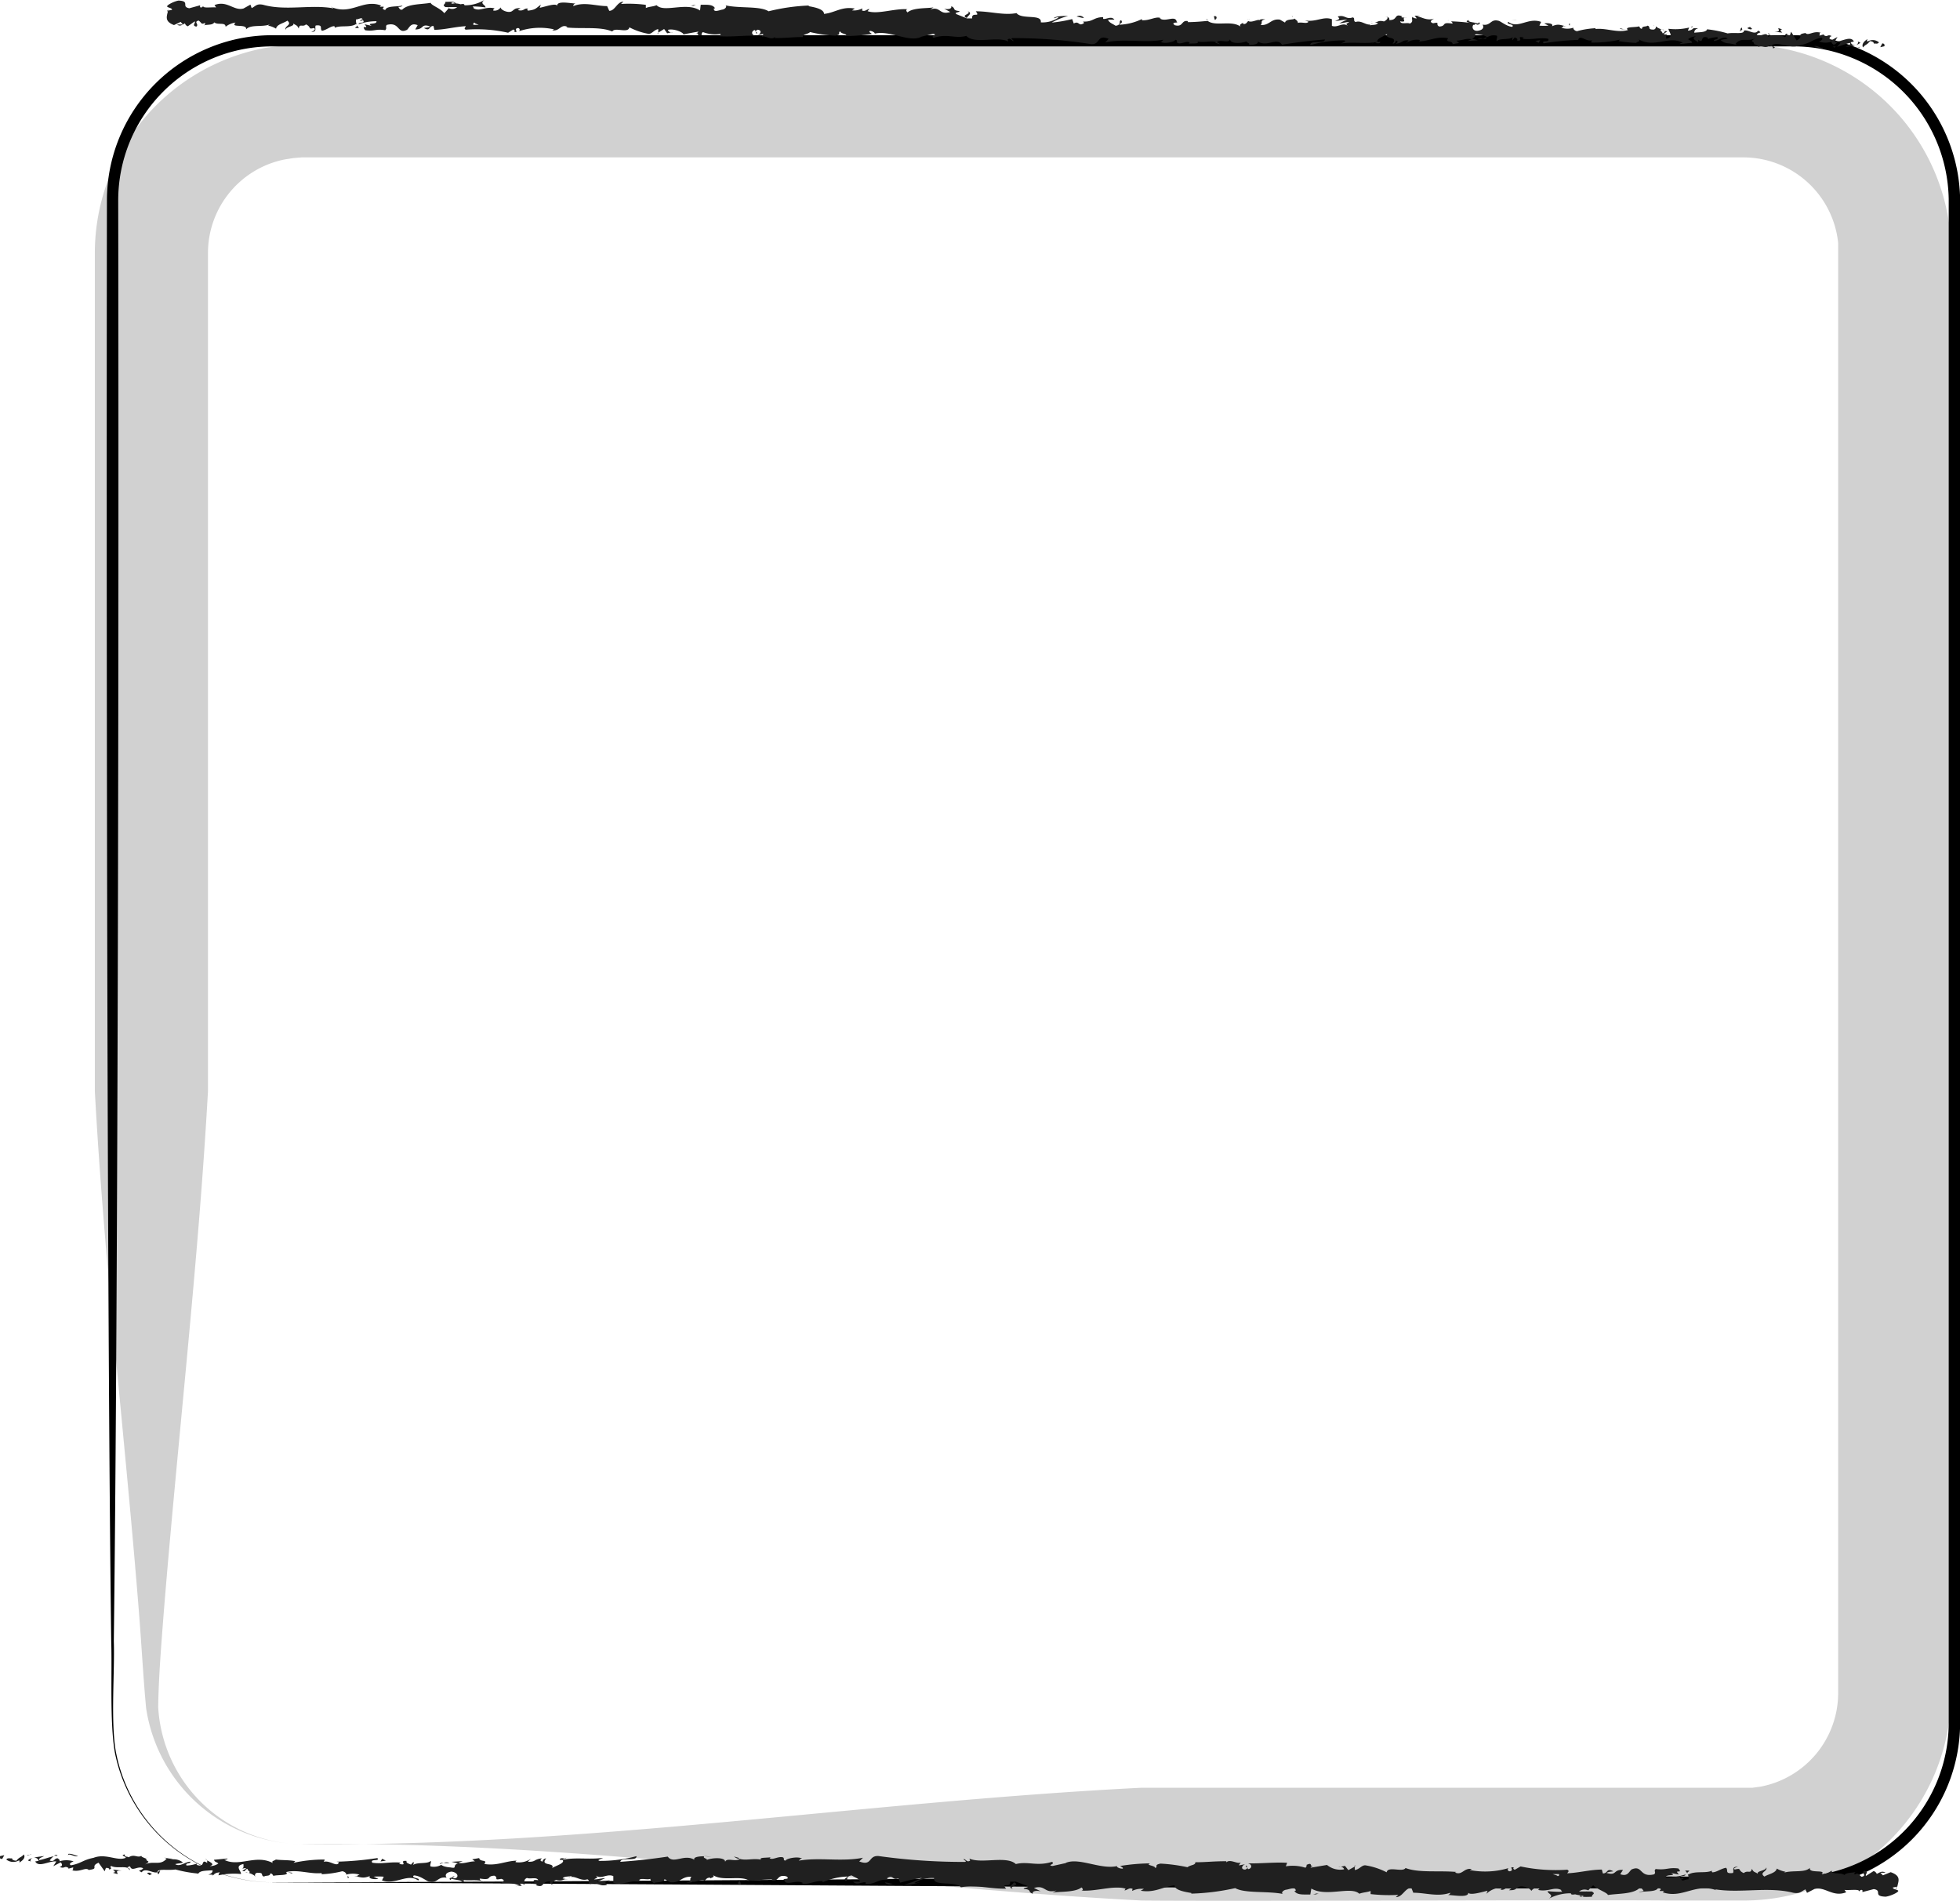
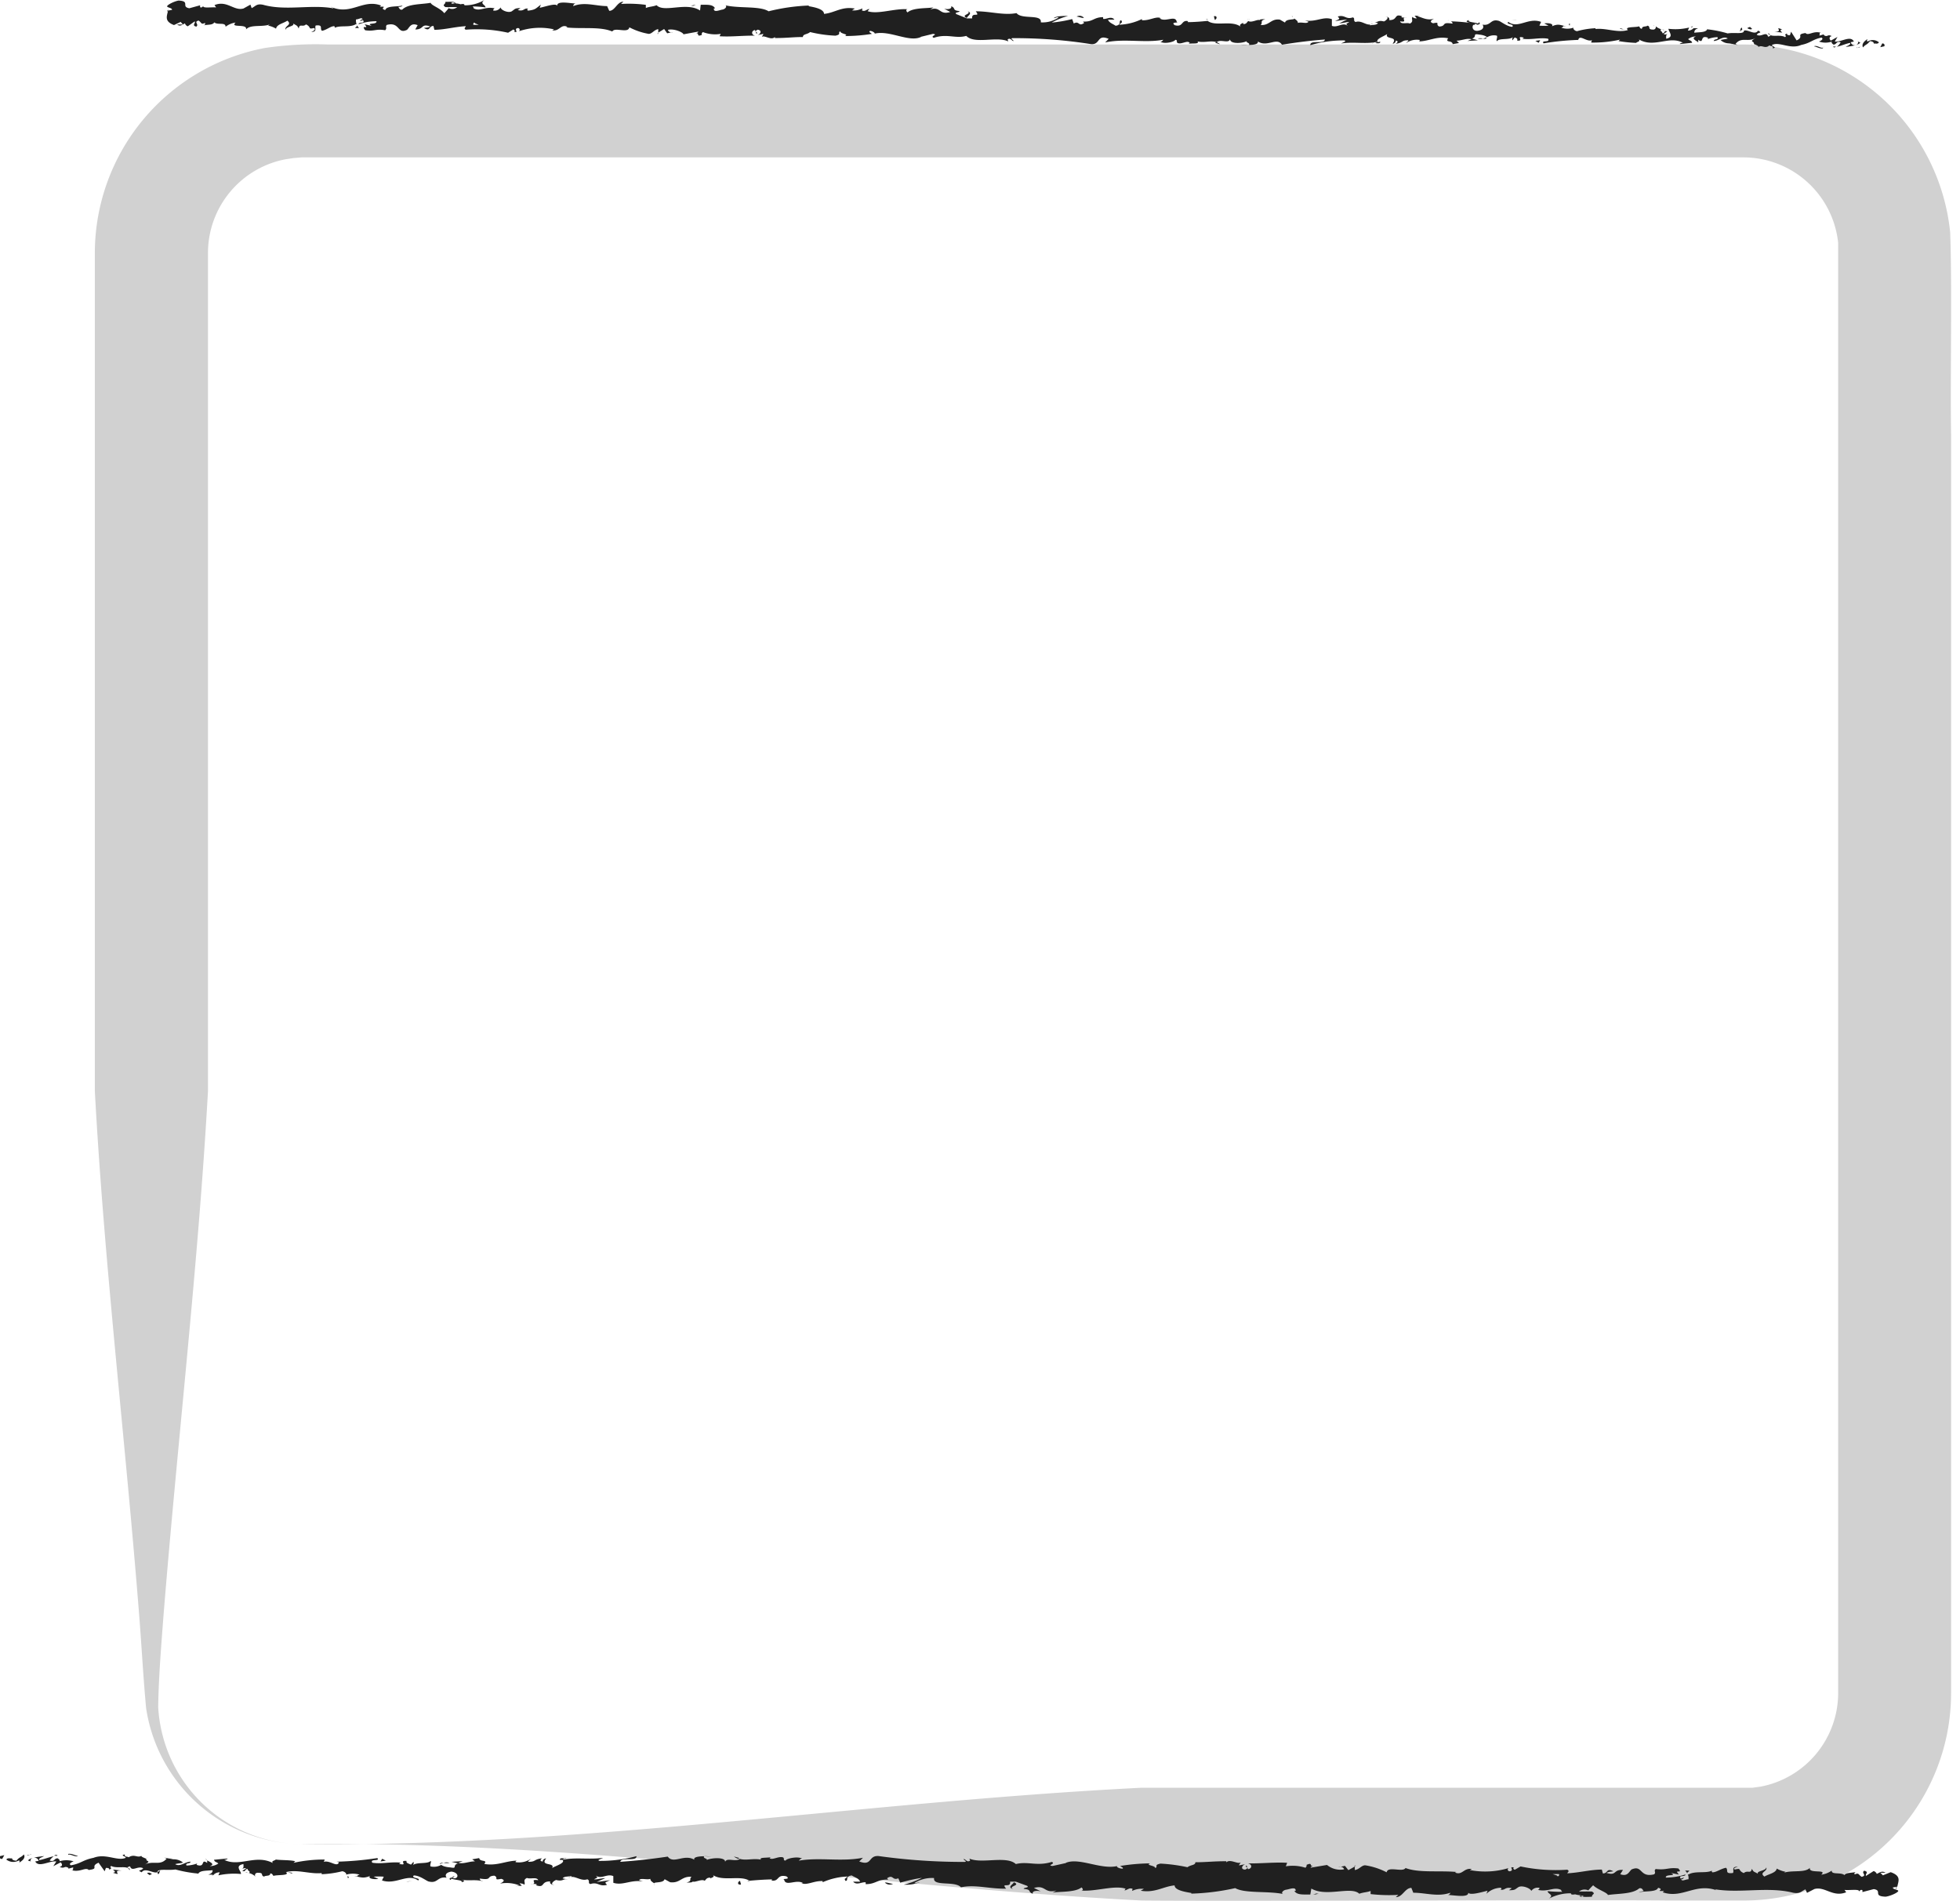
<svg xmlns="http://www.w3.org/2000/svg" viewBox="0 0 173.59 168.4">
  <defs>
    <style>.cls-1{opacity:0.18;}.cls-2{fill:#202020;}</style>
  </defs>
  <g id="Ebene_2" data-name="Ebene 2">
    <g id="Ebene_1-2" data-name="Ebene 1">
-       <path d="M24.11,166.73c41.23-.06,86.21-.71,127.6-.5,1.36,0,6,0,7.36,0a13.64,13.64,0,0,0,13.52-13.64V74.07c0-12.12,0-44.74,0-56.43A13.75,13.75,0,0,0,158.94,4.11H24A13.64,13.64,0,0,0,10.47,17.76c.06,31.5,0,96.77-.39,127.6.09,2.7-.29,7.11.18,9.79a14.21,14.21,0,0,0,13.85,11.58Zm0,0a14.27,14.27,0,0,1-13.95-11.57c-.45-2.72-.22-7-.31-9.81C9.46,114.82,9.42,49,9.47,17.76A14.64,14.64,0,0,1,24,3.12h2.46c33.08,0,98.77,0,132.5,0a14.75,14.75,0,0,1,14.64,14.52c0,11.48,0,44.45,0,56.44v78.52a14.64,14.64,0,0,1-14.52,14.64c-1.43,0-5.84,0-7.36,0-41.44.15-86.32-.37-127.6-.5Z" />
      <g class="cls-1">
        <path d="M26.79,163.35c24.81.25,49.58-3.76,74.32-5l37.17,0c2.87,0,11.1,0,13.93,0h2.28l.73,0,.72-.1A8.45,8.45,0,0,0,162.8,150V75.63c0-10,0-41.55,0-51.1V22.25c0-.24,0-.49,0-.73a8.45,8.45,0,0,0-8.34-7.58H26.71L26,14l-.72.11a8.45,8.45,0,0,0-6.86,8.24V96.65c-.86,15.38-2.7,31.06-3.94,46.46-.2,2.64-.43,5.43-.47,8.08a12.87,12.87,0,0,0,12.8,12.16Zm0,0a14.14,14.14,0,0,1-13.85-12.06c-.25-2.68-.4-5.51-.61-8.18C11.12,127.7,9.23,112,8.4,96.65V22.33A18.5,18.5,0,0,1,23.46,4.25,30.78,30.78,0,0,1,29,3.94H154.42a18.52,18.52,0,0,1,18.3,16.64c.18,4.86,0,12.92.08,17.89,0,23.56,0,87.11,0,111.49a18.37,18.37,0,0,1-18.22,18.38c-1.37,0-5.56,0-7,0-5.78-.07-39.88.08-46.46,0-24.74-1.29-49.51-5.3-74.32-5Z" />
      </g>
      <path class="cls-2" d="M0,164.41c-.09.08,0,.28.2.24l.18-.33Z" />
      <path class="cls-2" d="M1.67,165c.29-.16.63-.44.44-.74-.28.31-.35.18-.66.55-.25,0-.42-.11-.38-.23-.09.09-.38-.08-.51.13a1,1,0,0,0,1.13.07C1.78,164.89,1.7,165,1.67,165Z" />
      <path class="cls-2" d="M25.49,165.84l-.15,0A.33.33,0,0,0,25.49,165.84Z" />
      <path class="cls-2" d="M40.25,166.2c-.11,0-.16,0-.17.07S40.27,166.23,40.25,166.2Z" />
      <path class="cls-2" d="M42.76,166.6l-.14,0A.13.13,0,0,0,42.76,166.6Z" />
      <path class="cls-2" d="M25.49,165.84l.39.11C25.91,165.84,25.68,165.87,25.49,165.84Z" />
      <path class="cls-2" d="M5,164.28a.85.85,0,0,0-.22.09l.2,0Z" />
      <path class="cls-2" d="M19,166h-.12a.5.5,0,0,0-.1.14Z" />
      <path class="cls-2" d="M14,166c.11,0,.15-.26.2-.39a.35.35,0,0,1-.25.19A.42.42,0,0,0,14,166Z" />
      <path class="cls-2" d="M6.07,165.43l-.14,0Z" />
      <path class="cls-2" d="M22.55,166.14a.23.23,0,0,0,.05.1A.14.14,0,0,0,22.55,166.14Z" />
      <path class="cls-2" d="M162.25,165.71s0,0,0,0S162.29,165.71,162.25,165.71Z" />
      <path class="cls-2" d="M168,167.17l-.08,0a.78.78,0,0,0,0,.16Z" />
      <path class="cls-2" d="M47.37,167h0C47.23,167,47.3,167,47.37,167Z" />
      <path class="cls-2" d="M89.71,167.32c-.47-.26.79-.31.07-.6C89.85,166.83,89.12,167.15,89.71,167.32Z" />
      <path class="cls-2" d="M5.1,164.32h0Z" />
      <path class="cls-2" d="M89.78,166.72h0l-.07,0Z" />
      <path class="cls-2" d="M58,167a.31.31,0,0,0-.11-.12S57.92,166.91,58,167Z" />
      <path class="cls-2" d="M50.09,166.48l.19,0A.5.5,0,0,0,50.09,166.48Z" />
      <path class="cls-2" d="M62.12,166.63a.43.43,0,0,0,.28,0l0,0S62.24,166.67,62.12,166.63Z" />
      <path class="cls-2" d="M66.39,166.68l-.07-.06h-.14Z" />
      <path class="cls-2" d="M149.24,165.69a.68.68,0,0,1,.2.26C149.38,165.75,150,165.68,149.24,165.69Z" />
      <path class="cls-2" d="M5,164.44a.15.15,0,0,1,.13-.12H5A.11.11,0,0,0,5,164.44Z" />
      <path class="cls-2" d="M62.32,164.41l.68.05A4.61,4.61,0,0,0,62.32,164.41Z" />
      <path class="cls-2" d="M118.55,165.36l.16,0A.21.21,0,0,0,118.55,165.36Z" />
      <path class="cls-2" d="M65,164.44a1.07,1.07,0,0,0,.38.2s.07,0,.08-.07Z" />
      <path class="cls-2" d="M149.44,166Z" />
      <path class="cls-2" d="M153.93,165.34c-.65,0-.31.35-.45.56-.78.1-.36-.27-.62-.46-.48.09-.86.42-1.22.4,0-.06-.09-.08,0-.16-.51.29-1.51,0-2.11.36a.16.16,0,0,1-.08-.09.82.82,0,0,1,.09.51c-.29,0-.55.22-.65,0,.18,0,.19-.09.28-.16l-.31.1c-.27-.35.42-.12.42-.37a5.91,5.91,0,0,1-1.74.28c-.09-.34,1.06-.1.46-.41l.7.14c-.53-.55.43,0-.06-.54-.92-.11-1,.16-2,.05-.21.19.07.28-.14.47-1.32.32-1-.87-2-.43-.25.22-.35.65-1,.42l.24-.38c-.89-.05-.52.54-1.45.27.17-.15.71-.12.57-.16-.6-.31-.43.21-.9.2l-.09-.34c-1,0-2,.28-3.07.33.06-.1.24-.21,0-.32a15,15,0,0,1-4.13-.29l-.5.29c-.11,0-.21-.14-.08-.19-.5-.12,0,.18-.27.3s-.38-.18-.19-.26a7.23,7.23,0,0,1-3.46.18l.19-.09c-.73-.13-.83.59-1.5.31l.13-.05c-1.57-.14-3.32.1-4.51-.35-.24.42-1.56-.21-1.67.38a6.2,6.2,0,0,0-1.9-.62c-.33,0-.51.36-.92.42v-.31l-.57.32-.3-.38-.39.08c.15,0,.33.14.3.23a1.83,1.83,0,0,1-1.5-.39l-1.45.24c0-.12.27-.16.47-.24-.78.31-.14-.32-.85,0,.09.08-.06.19-.07.25a3.72,3.72,0,0,0-1.75-.13L114,165c-1.07-.07-2.26.07-3.47.05.43.11.33.48,0,.51l-.13-.33c-.24.2.36.13-.11.37-.45,0-.3-.38,0-.48l-.55.11c0-.1.1-.15.14-.27-.23.2-.94-.34-1.27,0l0-.1c-1.21,0-1.76.09-2.74.09,0,.28-.4.21-.7.44a15,15,0,0,0-2.39-.32c-.61.13-.18.24-.46.4,0-.25-.91-.24-.46-.42a17.35,17.35,0,0,0-2.65.23c.14.1.3.15.22.24-.24,0-.55-.12-.51-.24l.06,0c-1.49.36-3.41-.79-4.6-.27l.07,0-1.23.27c-.56-.06.34-.19-.07-.36-1.33.41-2.09-.08-3.18.19-.83-.77-3,0-4.11-.48l.06.18c-.3.17-.35-.11-.57-.15,0,.14.32.16.13.26a53.92,53.92,0,0,1-7.67-.52c-.94-.06-.54.92-1.71.48l.33-.33c-1.88.38-3.84-.06-5.69.26.11-.08.12-.18.3-.18-.39-.24-1.44,0-1.45.17-.29,0-.07-.18-.24-.28-.39-.14-1,.3-1.19.05,0,0,.11-.07.18-.09-.25.11-1.18,0-.94.24-.69-.14-1.33.1-1.88-.07-.36.31-1.18-.16-1.3.28.06-.46-1.2-.38-1.64-.18.14-.13-.38-.14-.21-.33-.5,0-1,.08-.87.31-.91-.55-1.85.42-2.36-.28-1.49.22-2.86.37-4.2.46.06-.45,1.48,0,1.43-.5a12.21,12.21,0,0,1-3.26.42c-.32-.06.19-.19.3-.27-1.27.17-2.44-.07-3.57.17,0-.05.13-.09.24-.12-.22,0-.51-.08-.49.13l.22,0c.35.3-.89.61-.93.76.38-.58-1.11-.16-.51-.89-.14,0-.33.13-.29.27-.22,0-.29-.13-.07-.28-.79.1-.51.32-1.23.31,0-.1.15-.14.22-.25a1.91,1.91,0,0,1-1.34.28s0-.13.15-.13c-1,0-1.78.49-2.92.29.34-.42-.39-.14-.45-.52l-.62.11.25.18c-.54,0-1,.25-1.48.13l.4-.15-1,.06.57.14c-.55.19,0,.48-.66.36.14,0-.54,0-.82-.23h0a1.31,1.31,0,0,1-.94.14c-.1-.12.09-.41,0-.49-.27.31-1.26.07-1.6.4a.29.29,0,0,0,.08-.32l-.22.25C36,165,36,165,36,164.83c-.75-.06.23.47-.66.26.07,0,0-.06.18-.1-.89-.11-1.73.14-2.55,0-.24-.38.72-.09.45-.41a28.28,28.28,0,0,1-3.61.32l.21.05c-.17.52-.85-.28-1.44,0,.15,0,.19-.3.16-.24A12.54,12.54,0,0,0,26,165l.15-.14c-.46-.12-1.22-.08-1.72-.15-.15.13-.43.11-.26.31-1.54-.8-2.95.38-4.31-.28.16,0,.39-.12.26-.12l-1.17.11c.09.23.15.14.39.33a1.29,1.29,0,0,1-.76.23c.52-.15,0-.37-.23-.5,0,.07,0,.14,0,.22-.61-.42-.11.46-.94.17l.05-.12a3,3,0,0,1-.94.18c-.14-.27.33-.12.36-.34-.47,0-.94.49-1.36.22.2-.07.49-.07.69-.14a1.27,1.27,0,0,0-.86-.29h0l-.8-.15.21.09c-.6.69-1.21.11-2,.56.78-.42.13-.25.2-.55-.21-.09-.51-.19-.42-.27-.38.24-.63-.2-1.16.15,0-.1-.41,0-.32-.26-.49.07.12.17.07.3-.75.32-1.76-.43-2.85,0-.94.18-1.11.51-2,.66-.29-.16.24-.35.24-.35a2.12,2.12,0,0,0-1.27,0c.09-.09,0-.16-.14-.27-.35,0-.24.35-.71.2a1.4,1.4,0,0,1,.36-.38c-.42.08-.84.26-1.27.34-.12-.17.26-.25.42-.36-.49.07-1.27.13-1.43.4l.32.1c-.18,0-.09-.23,0-.28a.41.41,0,0,1,.63.2l-.31.06c.31.58,1.24-.08,1.87,0l-.27.42.65-.34c.13.11.22.34-.09.4.45.21.4-.14.78.09,0,0,0,.06,0,.07l.44-.12c-.08.09.07.3-.2.24.79.25,1.27-.3,1.57,0l-.07,0c1.09-.12.11-.3.93-.65l.54.76.11-.3c.11,0,.33,0,.29.16.42-.21-.07-.14.18-.33.53.28,1.49-.11,1.61.37.19-.23-.52-.18.06-.34.16.53.67-.08,1.16.17-.16.27-.62.12-.13.36.3-.45,1,.12,1.38,0,0-.36.91-.14,1.61-.25a11.58,11.58,0,0,0,2,.36l0,.06c.13-.37.8-.29,1.29-.36,0,.22-.11.3-.38.4h.46a.86.86,0,0,1,.55-.21l-.12.27a6.55,6.55,0,0,1,2-.12c.05-.25-.61-.72.22-.88,0,.14.06.38-.16.43.07,0,.25-.11.4-.05l-.34.23c.36.11.19-.19.48-.17,0,.2.21.15.16.3s-.24-.08-.35,0a1.52,1.52,0,0,1,.83.32c0-.12,0-.27.24-.29.62,0,.21.24.57.34.14-.13.53,0,.55-.28.18,0,.21.14.28.22.31-.12,1.47,0,1.12-.33l-.08,0h.05c1-.28,2.15.19,3.18.08v.1a8.93,8.93,0,0,0,1.81-.26c.18,0,.43.19.35.3a2.1,2.1,0,0,1,1.2,0c-.48.16.16.15-.49.12.61.09.75.25,1.41,0-.23.25.45.32.74.25l-.42-.19a5.34,5.34,0,0,1,.9,0l-.16.33c1.24.42,2.26-.66,3.2,0,.33-.23-.68-.17-.38-.44.57,0,1.17.54,1.35.54.78.19.74-.48,1.56-.34-.11-.12-.2-.44.41-.54.58.05.7.5.34.59-.14,0-.2,0-.2-.07-.18,0-.43.09-.2.22l.07-.12c.29.13,1.08.13.89.32.44-.11.19-.19-.13-.26.73.18,1.15,0,1.91.14-.12-.06-.23-.2-.11-.2,1.11.16.49-.22,1.24-.26.43.18-.15.43.61.28.46.13.09.32-.1.42A3.17,3.17,0,0,1,46,167l-.37.09a2.44,2.44,0,0,1,.58-.05l-.2-.24c.21.05.39.05.39.15.22-.15-.17-.4.27-.61.29.13.87-.12,1,.2-.9-.12.09.32-.67.36a1.24,1.24,0,0,1,.54,0s0,.07-.09.08c.86.3.4-.35,1.29-.33-.12.18.2.34.35.3-.36,0-.17-.29.16-.43.57.15.62-.09.92-.07l-.34-.07c.12-.18.4-.15.8-.2,0,.14-.36.09-.22.15.44-.3,1,.34,1.61.13.28.13,0,.34.27.42.69-.22.75.26,1.47.07-.2-.24-.24-.18.27-.41l-1.19.16.77-.34c-.36,0-.76.14-1,.1.37-.19.33-.13.16-.33.49.36,1-.2,1.55.05l0,.59c.85.27,1.52-.29,2.63-.12l-.35-.11c.15-.23.68,0,1-.12,0,.2.19.28.34.4,0-.15.82,0,.92-.37l.49.27c.9.11,1-.55,1.9-.48-.27.21.12.36-.46.51.29,0,.55,0,.56-.1.16.13.8-.25,1.06-.06.12-.09.16-.29.49-.27a.09.09,0,0,1,0,.09c0-.09.5-.12.22-.34.88.62,2.48,0,3.25.52.63-.06,1.38-.11,2-.12,0,.06,0,.1-.11.08.79.19.49-.57,1.39-.35.45.32-.48.17-.2.29.12.65,1.08-.07,1.68.31l-.15,0c.46.23,1.13-.23,1.88-.18,0,0,0,.06,0,.1a6.14,6.14,0,0,1,2.21-.51c-.22.26-.33.13-.19.39.32,0-.09-.41.56-.48.21.15.67.27.73.55h-.61c.31.36.79,0,1.11.06l0,.16c.93,0,1-.44,2-.4l-.11-.12c.56-.38.46.23,1,0l.17.39a15.41,15.41,0,0,1,1.92-.43,6.55,6.55,0,0,1-1.61.6,3.25,3.25,0,0,0,1.42-.21c-.15,0-.33.13-.48.07a2.94,2.94,0,0,1,1.75-.44c-.14.77,1.86.22,2.38.82,1.27-.27,2.51.15,4,.12-.51-.6.44,0,.35-.62.35,0,.48,0,.51,0l1,.37c.24.18-.33.13-.3.27.75.06.31.26.81.43-.1-.22.26-.31.69-.22l-.6-.29c1.06-.31.9.53,2,.22l-.34.19c.55-.11,2,0,2.55-.46.09.07.22.24,0,.28,1.3.09,2.9-.49,3.91-.17l-.1.15c.24,0,.42-.28.72-.13,0,.07-.1.15,0,.16a1.89,1.89,0,0,1,1-.16l-.28.16c1.26.22,2-.38,3-.47,0,.44,1,.59,1.48.67l0,.06a20.39,20.39,0,0,0,3.89-.49c.84.49,2.87.24,4.23.52-.2-.08,0-.34.29-.38s.88-.3.83.11h-.11c.23.4.89.3,1.41.32l.09-.53c1.33.78,3.52-.24,4.25.46.32-.13.73-.13,1-.25l0,.28a14.78,14.78,0,0,0,2.46.07l-.23.2c.62,0,.8-.81,1.38-.82l.17.43c1.09,0,2.19.39,3.28,0a.26.26,0,0,1-.23.2c.51,0,2,.31,1.8-.28,0,.38,1.13.05,1.73-.1l-.1.27a1.91,1.91,0,0,1,1.22-.53c.16,0,.14.22-.08.15.55.15.43-.26,1.1-.11l-.25.18c.56,0,.52-.07.83-.27s1.07.08,1.15.33a.7.7,0,0,1,.73-.27c0,.09-.08.15-.14.18.94.2,1.41-.31,2.05,0a.24.24,0,0,0,.11.17,12.07,12.07,0,0,1-1.3-.06c0,.26.61.31.12.66a4,4,0,0,1,1.92-.47.35.35,0,0,1,.07.09l-.06,0a.8.8,0,0,0,.38,0,2,2,0,0,0,.49.08c.06.22.69.13,1,.14,0-.28.38-.23,0-.47.05,0-.06,0-.26,0l-.13,0,0,0h-.75a.79.79,0,0,1,.82-.1c.16-.18.33-.36.43-.45.41.4,1.21.62,1.31.86.93-.14,2.18-.07,2.77-.59.26-.07.3.15.4.23-.16.06-.34.05-.42.12.53-.13,1.56,0,1.69-.4.66.17-.38.33.53.28l-.12.12c1.78.61,2.92-.91,4.89-.13-.13-.05-.2-.07-.23-.13,2.26.36,4.66-.26,6.89.3.63.11.7-.12,1.09-.3l.14.31.66-.34c.94-.25,1.62.76,2.81.29l-.15-.21c.43.05,1.36-.1,1.28.13.05,0,.14-.21.31-.1v.16l1-.26c.81.12-.13.63,1.05.67.45-.05,1.27-.44,1.1-.55s-.45-.11-.46-.26l.4-.08c.08-.47.39-.94-.59-1.28l-.69.28-.22-.23H167c-.33-.21-.54,0-.78.1a.44.44,0,0,0-.28-.25l-.68.43c-.08-.18.3-.35-.15-.46-.32.2.3.41-.23.54-.32-.21-.23-.38-.62-.21-.05-.12,0-.19.19-.25-.35.14-.91.05-1.1.3-.34-.27-1.16,0-1.12-.39a2.07,2.07,0,0,1-.93.36c.59-.52-1.18-.05-1-.61-.44.47-1.55.19-2.32.44.05,0,.13-.11.2-.08a2.5,2.5,0,0,1-.82-.29c-.06.39-.73.48-1.09.71-.52-.38.32-.45.16-.82,0,.32-.91.31-.73.57-.4-.23-.35-.11-.55-.44-.08.49-.37.08-.71.38-.58-.25-.14-.47-.78-.32C153.36,165.5,153.93,165.34,153.93,165.34Zm-15.14.66h.31Zm-1.27,0,.55,0a.13.13,0,0,1-.14.19C138,166.13,137.71,166.07,137.52,166Zm2.66,2c-.2,0-.27,0-.29-.08l.35,0,0,0A.39.39,0,0,1,140.18,168Z" />
      <path class="cls-2" d="M140.55,167.6h.08l-.12-.07-.07.09Z" />
      <path class="cls-2" d="M25.31,165.8h0l-.06,0Z" />
      <polygon class="cls-2" points="119.97 165.24 119.97 165.31 120.08 165.25 119.97 165.24" />
      <path class="cls-2" d="M18.32,164.75s0-.05-.09-.08S18.27,164.72,18.32,164.75Z" />
      <path class="cls-2" d="M15.3,164.65l-.43-.11A3,3,0,0,0,15.3,164.65Z" />
      <path class="cls-2" d="M13,164.48a.24.24,0,0,0,0,.12h0Z" />
      <path class="cls-2" d="M50,164.6l.09,0C50.25,164.53,50.11,164.55,50,164.6Z" />
      <path class="cls-2" d="M38.94,165.12a2.2,2.2,0,0,1,.36-.13C39.1,165,39,165,38.94,165.12Z" />
      <path class="cls-2" d="M62.24,164.41Z" />
      <path class="cls-2" d="M39.81,165a.89.89,0,0,0-.51,0A1.45,1.45,0,0,0,39.81,165Z" />
      <path class="cls-2" d="M2.9,164.23H2.78s0,0,0,0Z" />
      <path class="cls-2" d="M2.77,164.26l-.13,0C2.7,164.29,2.75,164.29,2.77,164.26Z" />
      <path class="cls-2" d="M2.38,164.36l.26-.07C2.55,164.29,2.44,164.28,2.38,164.36Z" />
-       <path class="cls-2" d="M6,164.4l0-.1A.19.19,0,0,0,6,164.4Z" />
+       <path class="cls-2" d="M6,164.4l0-.1Z" />
      <path class="cls-2" d="M6.91,164.38c-.22,0-.56-.23-.87-.17l0,.09C6.16,164.15,6.69,164.55,6.91,164.38Z" />
      <path class="cls-2" d="M10.8,165.69,10,165.6c.14.11.32.25,0,.28C11,166.21,9.77,165.63,10.8,165.69Z" />
      <path class="cls-2" d="M13.23,165.87c-.43,0,0,.16,0,.22C13.47,166,13.54,166,13.23,165.87Z" />
      <path class="cls-2" d="M30.79,166.09l0,.25C31.07,166.31,30.75,166.24,30.79,166.09Z" />
      <polygon class="cls-2" points="34.17 164.81 33.85 164.64 33.7 164.88 34.17 164.81" />
      <polygon class="cls-2" points="36.13 166.65 35.98 166.69 36.53 166.6 36.13 166.65" />
      <path class="cls-2" d="M65.63,166.92l-.09-.32C65.32,166.65,65.27,167,65.63,166.92Z" />
      <path class="cls-2" d="M78.37,166.75a.61.61,0,0,0,.72.11C78.8,166.84,78.52,166.71,78.37,166.75Z" />
      <polygon class="cls-2" points="116.56 167.72 116.3 167.83 116.79 167.74 116.56 167.72" />
      <path class="cls-2" d="M166.88,4.1c.08-.09,0-.28-.18-.25l-.17.33Z" />
      <path class="cls-2" d="M165.4,3.46c-.26.16-.56.44-.4.74.26-.31.32-.18.61-.55.22,0,.38.11.34.23.08-.08.34.08.46-.13a.85.85,0,0,0-1-.07C165.3,3.61,165.38,3.52,165.4,3.46Z" />
      <path class="cls-2" d="M143.84,2.6l.14,0A.29.29,0,0,0,143.84,2.6Z" />
      <path class="cls-2" d="M130.48,2.21c.11,0,.15,0,.15-.07S130.46,2.18,130.48,2.21Z" />
      <path class="cls-2" d="M128.21,1.81l.13,0C128.29,1.8,128.24,1.79,128.21,1.81Z" />
      <path class="cls-2" d="M143.84,2.6l-.35-.1C143.46,2.6,143.67,2.58,143.84,2.6Z" />
      <path class="cls-2" d="M162.42,4.21a.46.46,0,0,0,.19-.08l-.18,0S162.42,4.19,162.42,4.21Z" />
      <path class="cls-2" d="M149.74,2.43h.11l.09-.13Z" />
      <path class="cls-2" d="M154.26,2.45c-.1,0-.14.27-.18.39a.31.31,0,0,1,.22-.19A.41.41,0,0,0,154.26,2.45Z" />
      <path class="cls-2" d="M161.42,3.06l.13,0Z" />
      <path class="cls-2" d="M146.5,2.32a.15.15,0,0,0,0-.1A.21.21,0,0,0,146.5,2.32Z" />
      <path class="cls-2" d="M20,2.43s0,0,0-.05S20,2.43,20,2.43Z" />
      <path class="cls-2" d="M14.8,1l.08,0s0-.1,0-.16Z" />
      <path class="cls-2" d="M124,1.39h0C124.17,1.36,124.1,1.37,124,1.39Z" />
      <path class="cls-2" d="M85.7,1c.43.25-.71.31-.06.6C85.58,1.48,86.24,1.16,85.7,1Z" />
      <path class="cls-2" d="M162.3,4.17h0Z" />
      <path class="cls-2" d="M85.64,1.59h0l.07,0Z" />
      <path class="cls-2" d="M114.41,1.4a.41.41,0,0,0,.1.13S114.49,1.46,114.41,1.4Z" />
      <path class="cls-2" d="M121.58,1.92l-.18,0A.83.83,0,0,0,121.58,1.92Z" />
      <path class="cls-2" d="M110.69,1.74c-.1,0-.13-.06-.26,0a.08.08,0,0,0,0,0S110.58,1.69,110.69,1.74Z" />
      <path class="cls-2" d="M106.81,1.68l.07.06.13,0Z" />
      <path class="cls-2" d="M31.8,2.48a.78.78,0,0,1-.18-.25C31.68,2.43,31.11,2.49,31.8,2.48Z" />
      <path class="cls-2" d="M162.42,4.06c0,.07-.06.1-.12.11h.13A.11.11,0,0,0,162.42,4.06Z" />
      <path class="cls-2" d="M110.49,4l-.61-.05A3.67,3.67,0,0,0,110.49,4Z" />
      <path class="cls-2" d="M59.58,2.88l-.14,0A.16.16,0,0,0,59.58,2.88Z" />
      <path class="cls-2" d="M108.05,3.92a.92.92,0,0,0-.34-.2.16.16,0,0,0-.07.07Z" />
      <path class="cls-2" d="M31.62,2.22h0Z" />
      <path class="cls-2" d="M27.56,2.83c.58,0,.28-.36.4-.57.71-.09.32.28.56.47.44-.09.78-.43,1.1-.41,0,.07.09.09,0,.16.47-.28,1.38,0,1.92-.35a.24.24,0,0,1,.07.09,1,1,0,0,1-.08-.5c.27,0,.5-.23.59,0-.16,0-.17.09-.25.16l.28-.1c.24.35-.38.12-.39.37a4.63,4.63,0,0,1,1.58-.27c.08.34-1,.1-.42.41l-.63-.14c.48.54-.39-.05.05.53.84.12.94-.15,1.77,0,.2-.19,0-.28.14-.47,1.19-.32.92.87,1.8.43.23-.22.33-.65.94-.41l-.21.38c.81,0,.47-.55,1.31-.27-.15.14-.64.11-.51.16.54.31.39-.21.81-.2l.08.34c.87,0,1.82-.27,2.78-.32,0,.1-.22.2,0,.31A12.66,12.66,0,0,1,45,2.9l.45-.28c.1,0,.19.13.08.19.45.12,0-.19.24-.3s.34.17.18.26a5.8,5.8,0,0,1,3.12-.17l-.16.08c.65.13.75-.59,1.35-.3l-.12.05c1.43.15,3-.1,4.09.36.21-.42,1.41.21,1.51-.37A5.83,5.83,0,0,0,57.45,3c.31,0,.47-.36.85-.42v.31l.52-.32.27.38.35-.08c-.14,0-.3-.14-.27-.23.55-.13,1.35.24,1.36.4l1.31-.24c0,.12-.25.16-.42.23.7-.3.12.33.76.05-.08-.07,0-.18.07-.24A3,3,0,0,0,63.83,3l-.1.21c1,.07,2.05-.07,3.14-.05-.39-.1-.29-.47,0-.5L67,3c.21-.2-.33-.13.1-.37.41.05.27.38,0,.48l.5-.11c0,.1-.09.15-.12.27.2-.19.85.35,1.15,0l0,.1c1.09,0,1.59-.09,2.48-.09,0-.28.37-.21.64-.44A11.42,11.42,0,0,0,74,3.16c.56-.13.16-.23.42-.39,0,.25.82.24.41.42A14.31,14.31,0,0,0,77.22,3c-.13-.11-.28-.16-.2-.24s.49.11.46.23l-.06,0c1.35-.36,3.08.8,4.16.28l-.06,0L82.63,3c.51.06-.31.19.07.35,1.2-.4,1.89.1,2.88-.17.75.77,2.7,0,3.72.49l-.06-.18c.27-.17.32.1.52.15,0-.14-.29-.17-.12-.26a43.33,43.33,0,0,1,7,.53c.84.06.49-.91,1.55-.47l-.31.32c1.71-.37,3.48.07,5.16-.24-.1.08-.11.18-.27.17.35.25,1.3,0,1.31-.16.26,0,.06.18.22.28.35.15.89-.29,1.07,0,0,0-.1.07-.16.09.23-.11,1.07.05.85-.23.63.14,1.2-.11,1.7.07.33-.31,1.07.16,1.18-.27,0,.45,1.09.38,1.49.17-.14.14.34.15.18.34.45,0,.87-.08.79-.31.83.55,1.68-.41,2.14.29,1.35-.22,2.59-.37,3.8-.46-.05.45-1.34,0-1.29.5a10.41,10.41,0,0,1,3-.42c.29.07-.17.2-.27.27,1.14-.17,2.21.08,3.23-.15,0,0-.12.09-.22.12.2,0,.47.07.45-.13l-.2.05c-.32-.3.81-.61.84-.77-.34.59,1,.17.46.9.13,0,.3-.13.27-.27.19,0,.25.13,0,.28.72-.1.47-.32,1.12-.31,0,.1-.13.14-.2.25a1.64,1.64,0,0,1,1.21-.28c0,.06,0,.14-.13.13.94,0,1.61-.49,2.65-.28-.31.42.35.14.4.52l.56-.1L129,3.6c.48,0,.92-.25,1.34-.12l-.37.15.92-.06-.52-.15c.5-.18,0-.47.61-.36-.14,0,.48,0,.73.24h0a1.12,1.12,0,0,1,.86-.14c.09.12-.09.41,0,.49.25-.31,1.15-.07,1.46-.39a.29.29,0,0,0-.08.31l.2-.25c.23.08.26.12.22.28.68.06-.21-.48.6-.26-.07,0,0,.06-.17.09.81.12,1.57-.13,2.31,0,.21.38-.65.09-.4.41a23,23,0,0,1,3.26-.31l-.19,0c.15-.53.77.28,1.3,0-.13,0-.17.3-.14.24a10.7,10.7,0,0,0,2.54-.26l-.13.13a12.7,12.7,0,0,0,1.55.16c.14-.13.4-.11.24-.31,1.39.8,2.68-.37,3.91.3-.15,0-.36.11-.24.11l1.06-.11c-.08-.23-.14-.14-.36-.32a1.09,1.09,0,0,1,.7-.24c-.48.15,0,.38.2.51,0-.07,0-.15,0-.22.55.42.1-.47.85-.18l0,.12a2.68,2.68,0,0,1,.85-.17c.12.27-.3.12-.33.34.43,0,.85-.49,1.24-.22-.19.07-.45.07-.63.14a1.08,1.08,0,0,0,.78.29h0l.72.15-.19-.09c.55-.69,1.09-.11,1.82-.55-.71.42-.12.25-.18.55.19.08.46.18.38.27.35-.24.57.2,1-.15,0,.1.37,0,.29.26.44-.07-.11-.17-.07-.3.69-.32,1.6.43,2.59,0,.85-.17,1-.5,1.8-.65.26.16-.23.35-.23.35a1.75,1.75,0,0,0,1.15,0c-.08.09,0,.16.13.27.32,0,.22-.35.64-.2a1.27,1.27,0,0,1-.33.39c.38-.08.76-.26,1.16-.34.1.17-.24.25-.38.36.44-.07,1.15-.14,1.29-.4l-.29-.1c.17,0,.08.23,0,.28a.36.36,0,0,1-.56-.2l.28-.06c-.28-.58-1.13.07-1.69,0l.24-.41-.59.33c-.12-.11-.2-.34.08-.4-.4-.21-.36.14-.7-.09,0,0,0-.06,0-.07l-.4.12c.08-.09-.06-.3.18-.24-.7-.25-1.15.3-1.41,0l.06,0c-1,.13-.1.31-.84.66l-.49-.77-.1.31c-.1,0-.3,0-.26-.16-.39.2.06.13-.17.33-.48-.29-1.35.1-1.45-.38-.18.23.47.18-.06.34-.14-.53-.6.08-1-.17.14-.27.56-.12.12-.37-.28.45-.87-.11-1.25,0,0,.36-.82.14-1.45.25a9.78,9.78,0,0,0-1.78-.36l0-.06c-.12.37-.73.29-1.17.36,0-.22.1-.31.34-.4h-.41a.67.67,0,0,1-.5.21l.11-.27a5.15,5.15,0,0,1-1.83.11c0,.26.55.72-.2.88,0-.13-.05-.37.14-.43-.06,0-.23.12-.36,0l.31-.22c-.33-.11-.17.19-.43.16,0-.19-.19-.14-.15-.3s.22.09.32,0a1.37,1.37,0,0,1-.76-.31.22.22,0,0,1-.21.29c-.56,0-.19-.24-.51-.35-.14.13-.49,0-.5.28-.16,0-.19-.14-.25-.22-.29.12-1.34,0-1,.33l.07,0-.05,0h0c-.94.28-1.94-.2-2.88-.09V2.5a7.42,7.42,0,0,0-1.63.26c-.17,0-.39-.19-.32-.31a1.63,1.63,0,0,1-1.08,0c.43-.17-.15-.16.44-.12-.56-.1-.68-.26-1.27,0,.2-.25-.42-.32-.68-.25l.38.19a4.32,4.32,0,0,1-.81,0l.15-.33c-1.13-.43-2.05.65-2.9,0-.3.23.61.18.34.44-.52-.05-1.06-.53-1.22-.54-.71-.19-.67.48-1.41.34.09.12.18.44-.38.54s-.63-.51-.3-.6c.12,0,.18,0,.17.07.17,0,.39-.08.19-.22l-.07.12c-.26-.12-1-.12-.8-.31-.4.1-.17.19.12.25a16.36,16.36,0,0,0-1.73-.14c.11.06.21.2.1.2-1-.16-.45.22-1.13.26-.39-.19.14-.43-.54-.29-.42-.13-.09-.31.08-.41-.63.22-1.17-.17-1.52-.22l.33-.09a1.67,1.67,0,0,1-.53.05l.19.24c-.2,0-.36-.05-.35-.15-.21.16.14.4-.26.61-.25-.13-.78.11-.87-.2.81.12-.08-.32.6-.36a1,1,0,0,1-.48,0s0-.07.08-.08c-.77-.3-.36.35-1.17.33.11-.18-.18-.34-.31-.31.32,0,.15.3-.15.43-.52-.14-.56.1-.83.08l.3.06c-.1.18-.36.15-.72.2,0-.13.33-.09.2-.15-.41.31-.9-.34-1.46-.14-.26-.12,0-.33-.25-.41-.62.22-.67-.26-1.33-.08.19.24.22.19-.24.41l1.08-.15-.7.34c.33,0,.69-.14.88-.1-.33.19-.29.13-.14.33-.44-.36-.89.2-1.4,0l0-.59c-.77-.28-1.38.28-2.39.11l.32.11c-.13.23-.62,0-.94.11,0-.19-.17-.27-.31-.39,0,.14-.74,0-.83.36l-.45-.26c-.81-.12-.93.55-1.71.47.24-.22-.12-.36.41-.51-.26,0-.5,0-.5.09-.15-.12-.73.26-1,.07-.12.08-.15.29-.45.27,0,0,0-.1,0-.1s-.46.13-.21.35c-.79-.63-2.25,0-2.94-.53-.57.06-1.25.11-1.77.11,0-.05,0-.09.1-.07-.71-.2-.44.56-1.25.34-.41-.33.43-.17.18-.29-.11-.65-1,.07-1.52-.32l.13,0c-.41-.23-1,.23-1.7.17a.11.11,0,0,0,0-.1,5,5,0,0,1-2,.5c.21-.25.3-.13.18-.39-.29,0,.08.42-.51.48-.18-.14-.6-.27-.66-.54h.56c-.28-.36-.72,0-1-.07l0-.15c-.85,0-.87.43-1.78.39l.1.12c-.51.38-.42-.23-.92.05l-.14-.39A11.91,11.91,0,0,1,93.15,2a6.11,6.11,0,0,1,1.46-.59c-.32,0-1.11,0-1.28.2.13,0,.3-.13.43-.06a2.52,2.52,0,0,1-1.58.43c.12-.77-1.69-.22-2.15-.82C88.88,1.38,87.75,1,86.42,1c.46.61-.39,0-.32.63-.31,0-.43,0-.46,0l-.94-.38c-.22-.18.3-.13.28-.27-.69-.06-.29-.26-.74-.43.09.22-.24.31-.62.22l.54.29c-1,.31-.82-.53-1.78-.22l.3-.19c-.49.11-1.81,0-2.3.45-.09-.07-.2-.24,0-.28-1.17-.09-2.63.48-3.54.17L77,.8c-.22,0-.39.27-.66.12,0-.06.09-.15,0-.16a1.6,1.6,0,0,1-.88.16l.25-.16c-1.15-.22-1.77.38-2.73.47,0-.44-.9-.6-1.35-.68l0-.06A17.47,17.47,0,0,0,68.07,1c-.76-.49-2.6-.24-3.83-.53.19.08,0,.34-.26.38s-.81.3-.75-.11h.1c-.21-.4-.81-.3-1.27-.32L62,.93c-1.2-.79-3.19.23-3.85-.47-.29.13-.66.12-.95.25l0-.28A11.26,11.26,0,0,0,55,.35l.21-.2c-.56,0-.73.81-1.25.81L53.77.54c-1,0-2-.4-3,0A.24.24,0,0,1,51,.31c-.47,0-1.8-.31-1.64.27,0-.38-1,0-1.56.11L47.9.41c-.46.35-.47.45-1.1.53-.15,0-.13-.22.06-.15-.49-.15-.39.26-1,.1L46.1.72c-.51,0-.47.07-.76.27s-1-.09-1-.34a.62.62,0,0,1-.66.28c0-.1.08-.16.13-.19-.85-.2-1.28.31-1.86,0a.19.19,0,0,0-.1-.17A7.79,7.79,0,0,1,43,.66c0-.26-.55-.31-.1-.66a3.35,3.35,0,0,1-1.74.47.31.31,0,0,1-.07-.09l.05,0a.52.52,0,0,0-.33,0A2.36,2.36,0,0,0,40.35.3c-.06-.21-.62-.12-.9-.14,0,.28-.34.23,0,.47,0,0,.06,0,.24,0a.42.42,0,0,0,.12,0l0,0h.68a.68.68,0,0,1-.75.09,5.5,5.5,0,0,1-.39.45C39,.72,38.23.5,38.14.25c-.84.15-2,.08-2.51.6-.24.06-.27-.16-.36-.24.14,0,.3,0,.38-.12-.48.13-1.41,0-1.53.4-.6-.18.34-.33-.48-.29l.11-.11c-1.61-.61-2.65.9-4.43.12.12,0,.18.07.21.13-2-.37-4.23.25-6.24-.32-.57-.11-.64.12-1,.3L22.18.41l-.61.34C20.72,1,20.11,0,19,.45l.14.21C18.78.61,17.94.76,18,.53c0,0-.13.21-.28.1V.47l-.95.26C16,.6,16.89.1,15.82.05c-.4.06-1.15.44-1,.55s.41.11.42.27l-.36.07c-.08.47-.37.94.53,1.28L16,1.94l.2.23h-.52c.29.22.48,0,.7-.1a.4.4,0,0,0,.25.26l.62-.44c.08.19-.28.36.13.47.29-.2-.27-.42.21-.54.3.21.21.38.56.21.05.12,0,.19-.17.24.32-.13.83,0,1-.29.3.27,1-.05,1,.39A1.82,1.82,0,0,1,20.86,2c-.53.52,1.08.05.93.61.39-.47,1.4-.19,2.09-.44,0,0-.11.11-.17.09a2.25,2.25,0,0,1,.74.28c.06-.39.66-.47,1-.71.47.39-.3.46-.15.82,0-.31.82-.3.67-.57.36.24.31.12.49.45.07-.49.34-.08.64-.37.52.25.13.46.71.32C28.07,2.66,27.56,2.83,27.56,2.83Zm13.7-.63Zm1.16,0-.5,0c0-.1,0-.2.12-.19C42,2.06,42.25,2.13,42.42,2.21ZM40,.22c.18,0,.24,0,.27.08L40,.33s0,0,0,0A.61.61,0,0,1,40,.22Z" />
      <path class="cls-2" d="M39.68.59l-.08,0,.11.06.07-.09Z" />
      <path class="cls-2" d="M144,2.65h0a.1.1,0,0,1,.05,0S144,2.66,144,2.65Z" />
      <polygon class="cls-2" points="58.3 3 58.3 2.93 58.2 2.99 58.3 3" />
      <path class="cls-2" d="M150.33,3.72a.19.19,0,0,0,.08.07S150.37,3.75,150.33,3.72Z" />
      <path class="cls-2" d="M153.07,3.82l.38.11A2.69,2.69,0,0,0,153.07,3.82Z" />
      <path class="cls-2" d="M155.17,4a.24.24,0,0,0,0-.12h0Z" />
      <path class="cls-2" d="M121.69,3.8h-.08C121.42,3.86,121.55,3.84,121.69,3.8Z" />
      <path class="cls-2" d="M131.66,3.3a1.79,1.79,0,0,1-.32.13C131.52,3.45,131.65,3.46,131.66,3.3Z" />
      <path class="cls-2" d="M110.56,4Z" />
      <path class="cls-2" d="M130.88,3.41a.81.81,0,0,0,.46,0A1.19,1.19,0,0,0,130.88,3.41Z" />
      <path class="cls-2" d="M164.29,4.27h.1a.05.05,0,0,1,0,0Z" />
      <path class="cls-2" d="M164.41,4.24l.11,0C164.47,4.2,164.42,4.21,164.41,4.24Z" />
      <path class="cls-2" d="M164.76,4.14l-.24.07C164.6,4.21,164.7,4.22,164.76,4.14Z" />
      <path class="cls-2" d="M161.51,4.09l0,.11A.23.23,0,0,0,161.51,4.09Z" />
      <path class="cls-2" d="M160.66,4.11c.2,0,.5.23.79.17l0-.08C161.34,4.35,160.86,3.94,160.66,4.11Z" />
      <path class="cls-2" d="M157.15,2.8l.7.09c-.12-.11-.28-.26,0-.28C157,2.27,158.07,2.85,157.15,2.8Z" />
      <path class="cls-2" d="M155,2.6c.38,0,0-.15,0-.22C154.72,2.48,154.66,2.5,155,2.6Z" />
      <path class="cls-2" d="M139,2.35l.05-.25C138.79,2.13,139.08,2.19,139,2.35Z" />
      <polygon class="cls-2" points="135.98 3.62 136.27 3.79 136.41 3.56 135.98 3.62" />
      <polygon class="cls-2" points="134.22 1.77 134.34 1.74 133.85 1.82 134.22 1.77" />
      <path class="cls-2" d="M107.51,1.44l.08.32C107.79,1.71,107.84,1.35,107.51,1.44Z" />
      <path class="cls-2" d="M96,1.58a.51.51,0,0,0-.65-.11C95.58,1.49,95.84,1.62,96,1.58Z" />
      <polygon class="cls-2" points="61.4 0.52 61.63 0.42 61.19 0.5 61.4 0.52" />
    </g>
  </g>
</svg>